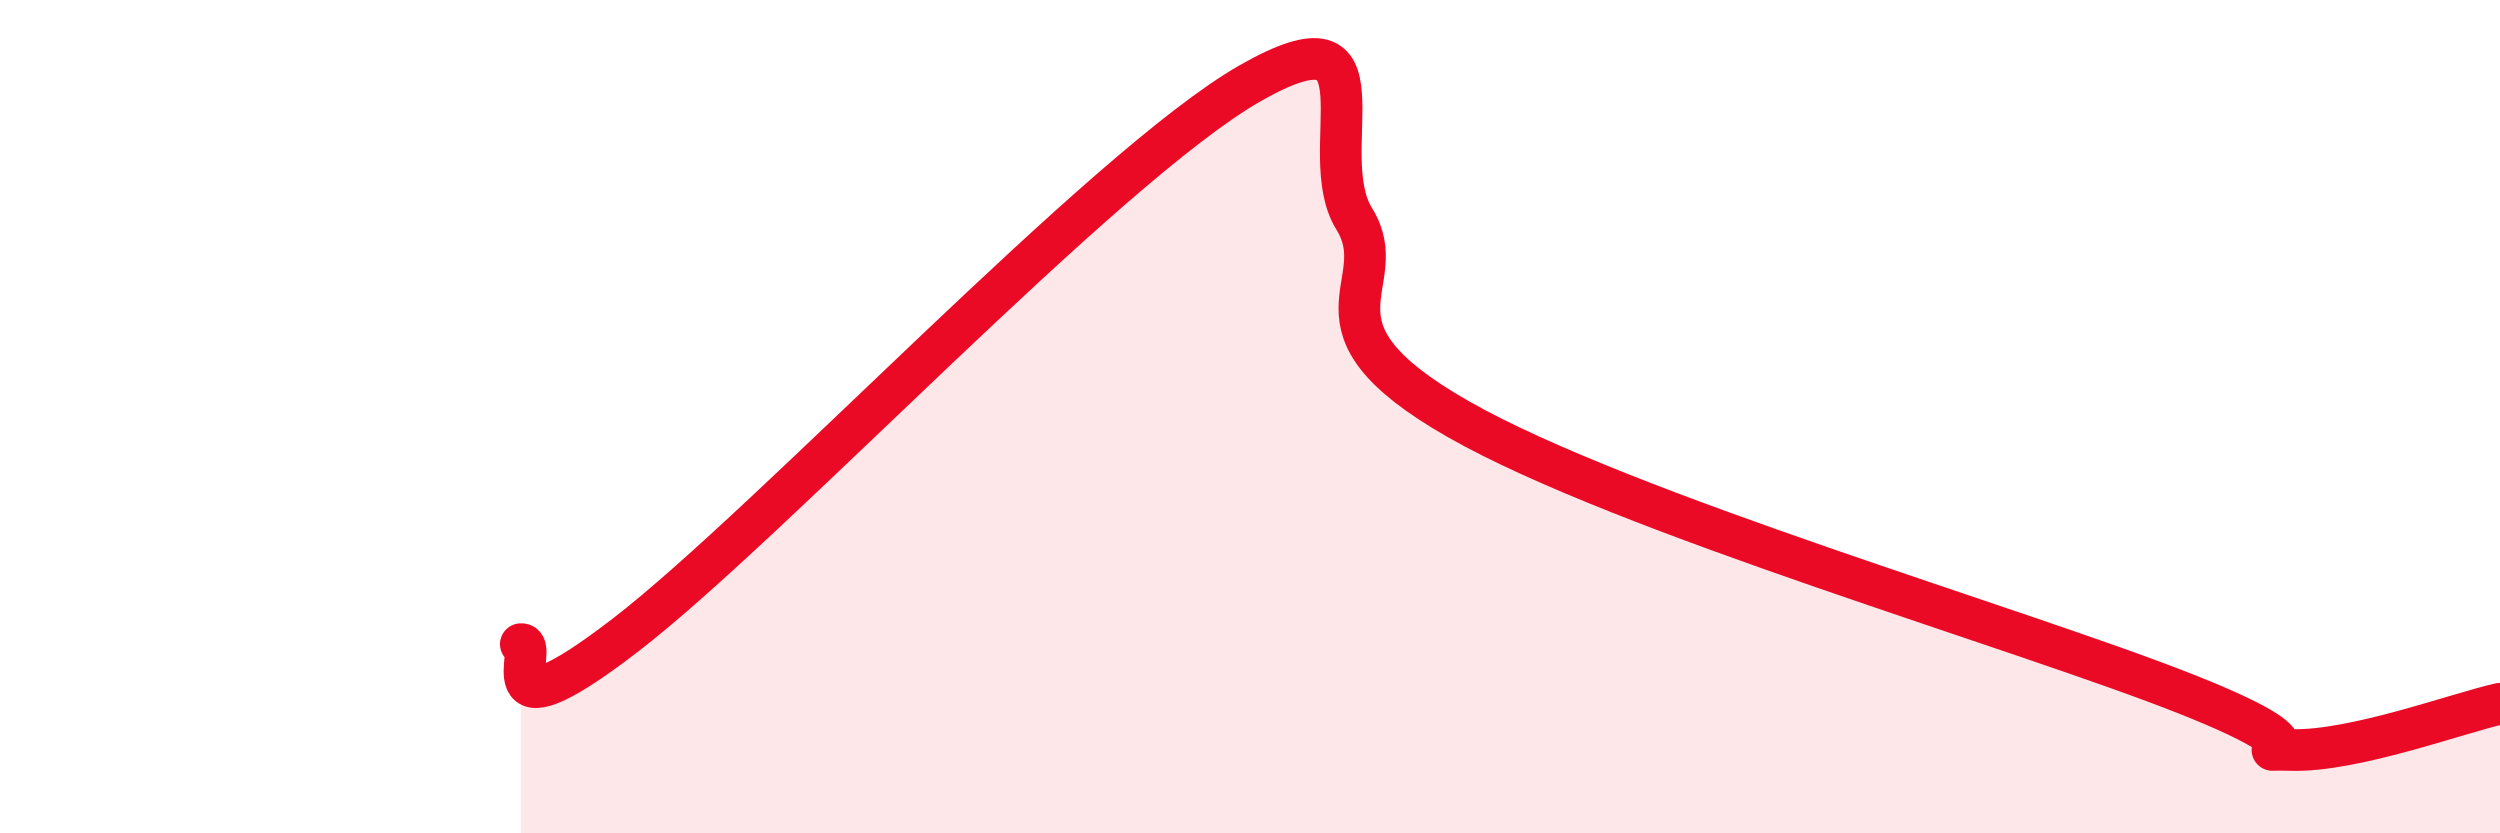
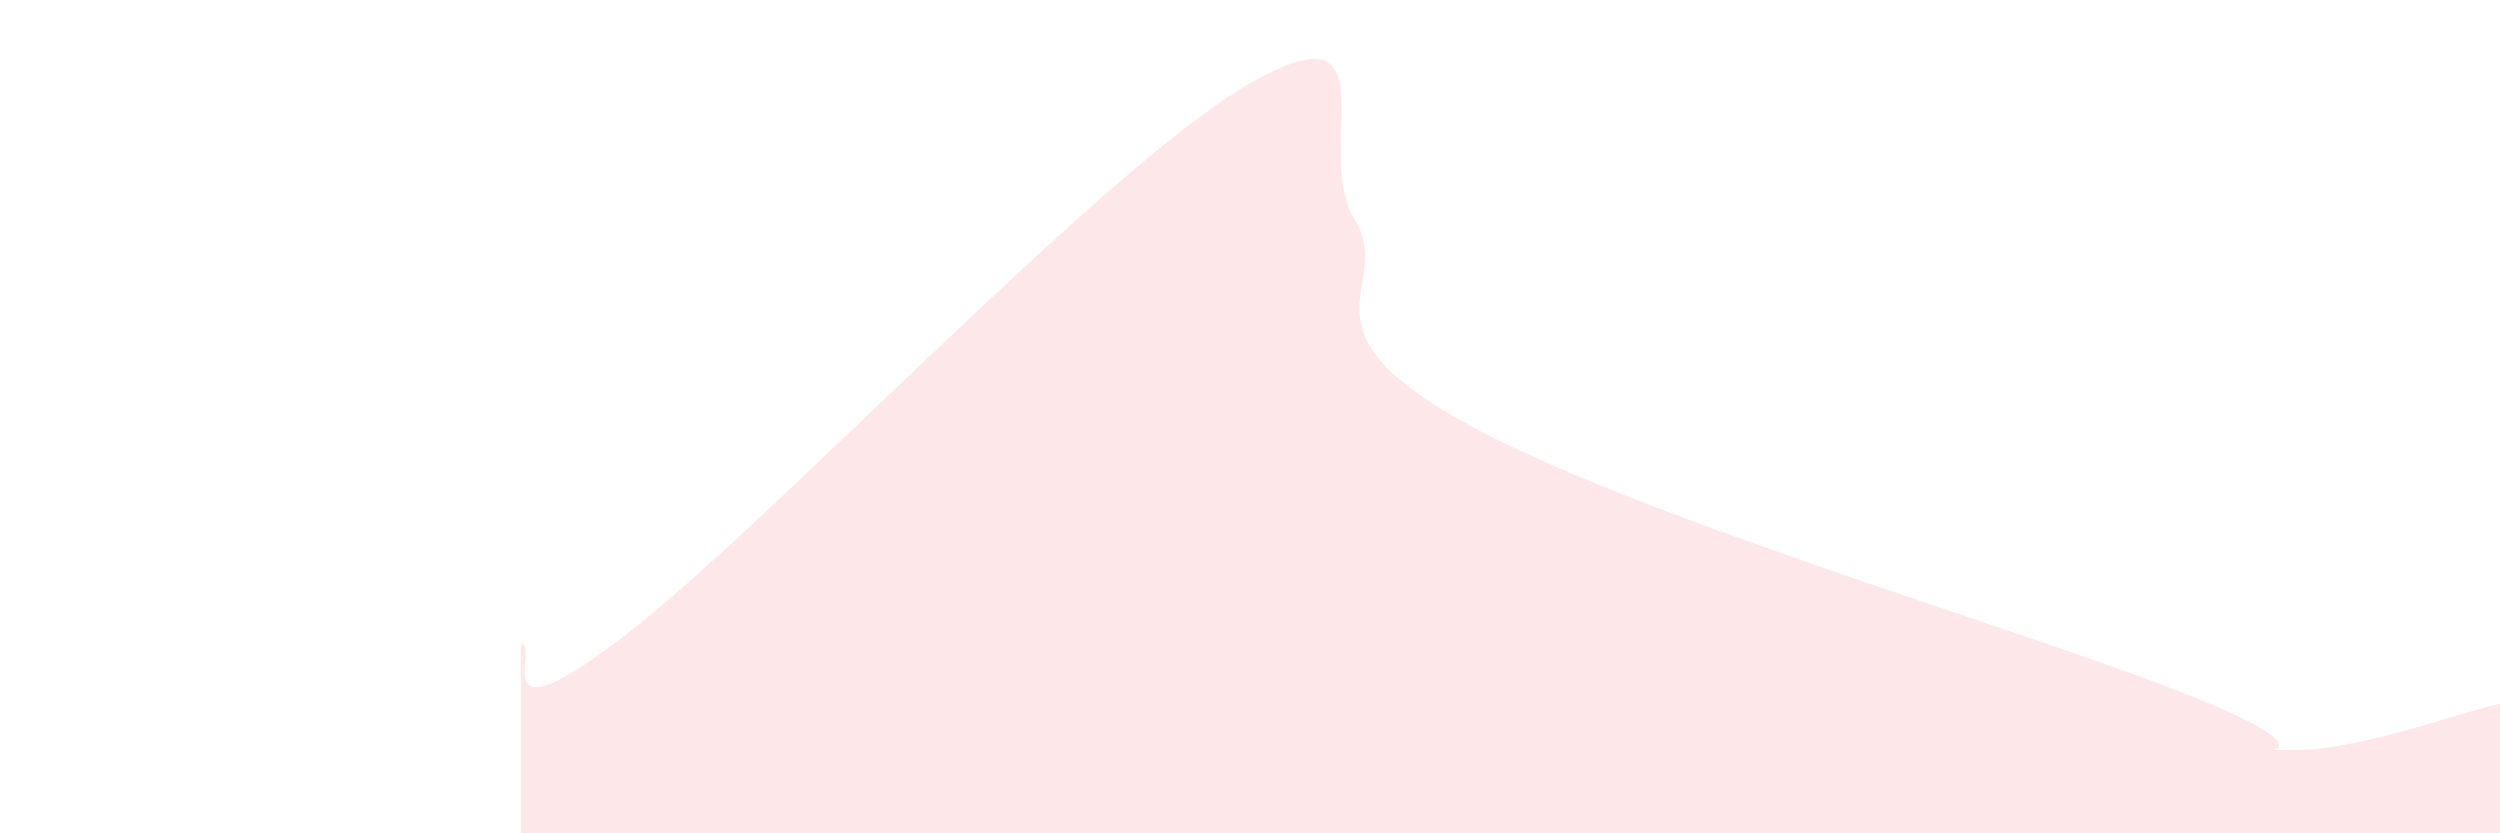
<svg xmlns="http://www.w3.org/2000/svg" width="60" height="20" viewBox="0 0 60 20">
  <path d="M 12.5,15.46 C 13,15.42 11.5,17.94 15,15.25 C 18.5,12.56 26.5,4 30,2 C 33.5,0 31.5,3.64 32.5,5.25 C 33.5,6.86 31,7.78 35,10.06 C 39,12.34 48.5,15.08 52.5,16.67 C 56.5,18.26 53.5,17.96 55,18 C 56.5,18.04 59,17.11 60,16.89L60 20L12.5 20Z" fill="#EB0A25" opacity="0.1" stroke-linecap="round" stroke-linejoin="round" />
-   <path d="M 12.5,15.46 C 13,15.42 11.5,17.94 15,15.25 C 18.5,12.56 26.5,4 30,2 C 33.5,0 31.5,3.64 32.5,5.25 C 33.5,6.86 31,7.78 35,10.06 C 39,12.34 48.5,15.08 52.5,16.67 C 56.5,18.26 53.5,17.96 55,18 C 56.5,18.04 59,17.11 60,16.89" stroke="#EB0A25" stroke-width="1" fill="none" stroke-linecap="round" stroke-linejoin="round" />
</svg>